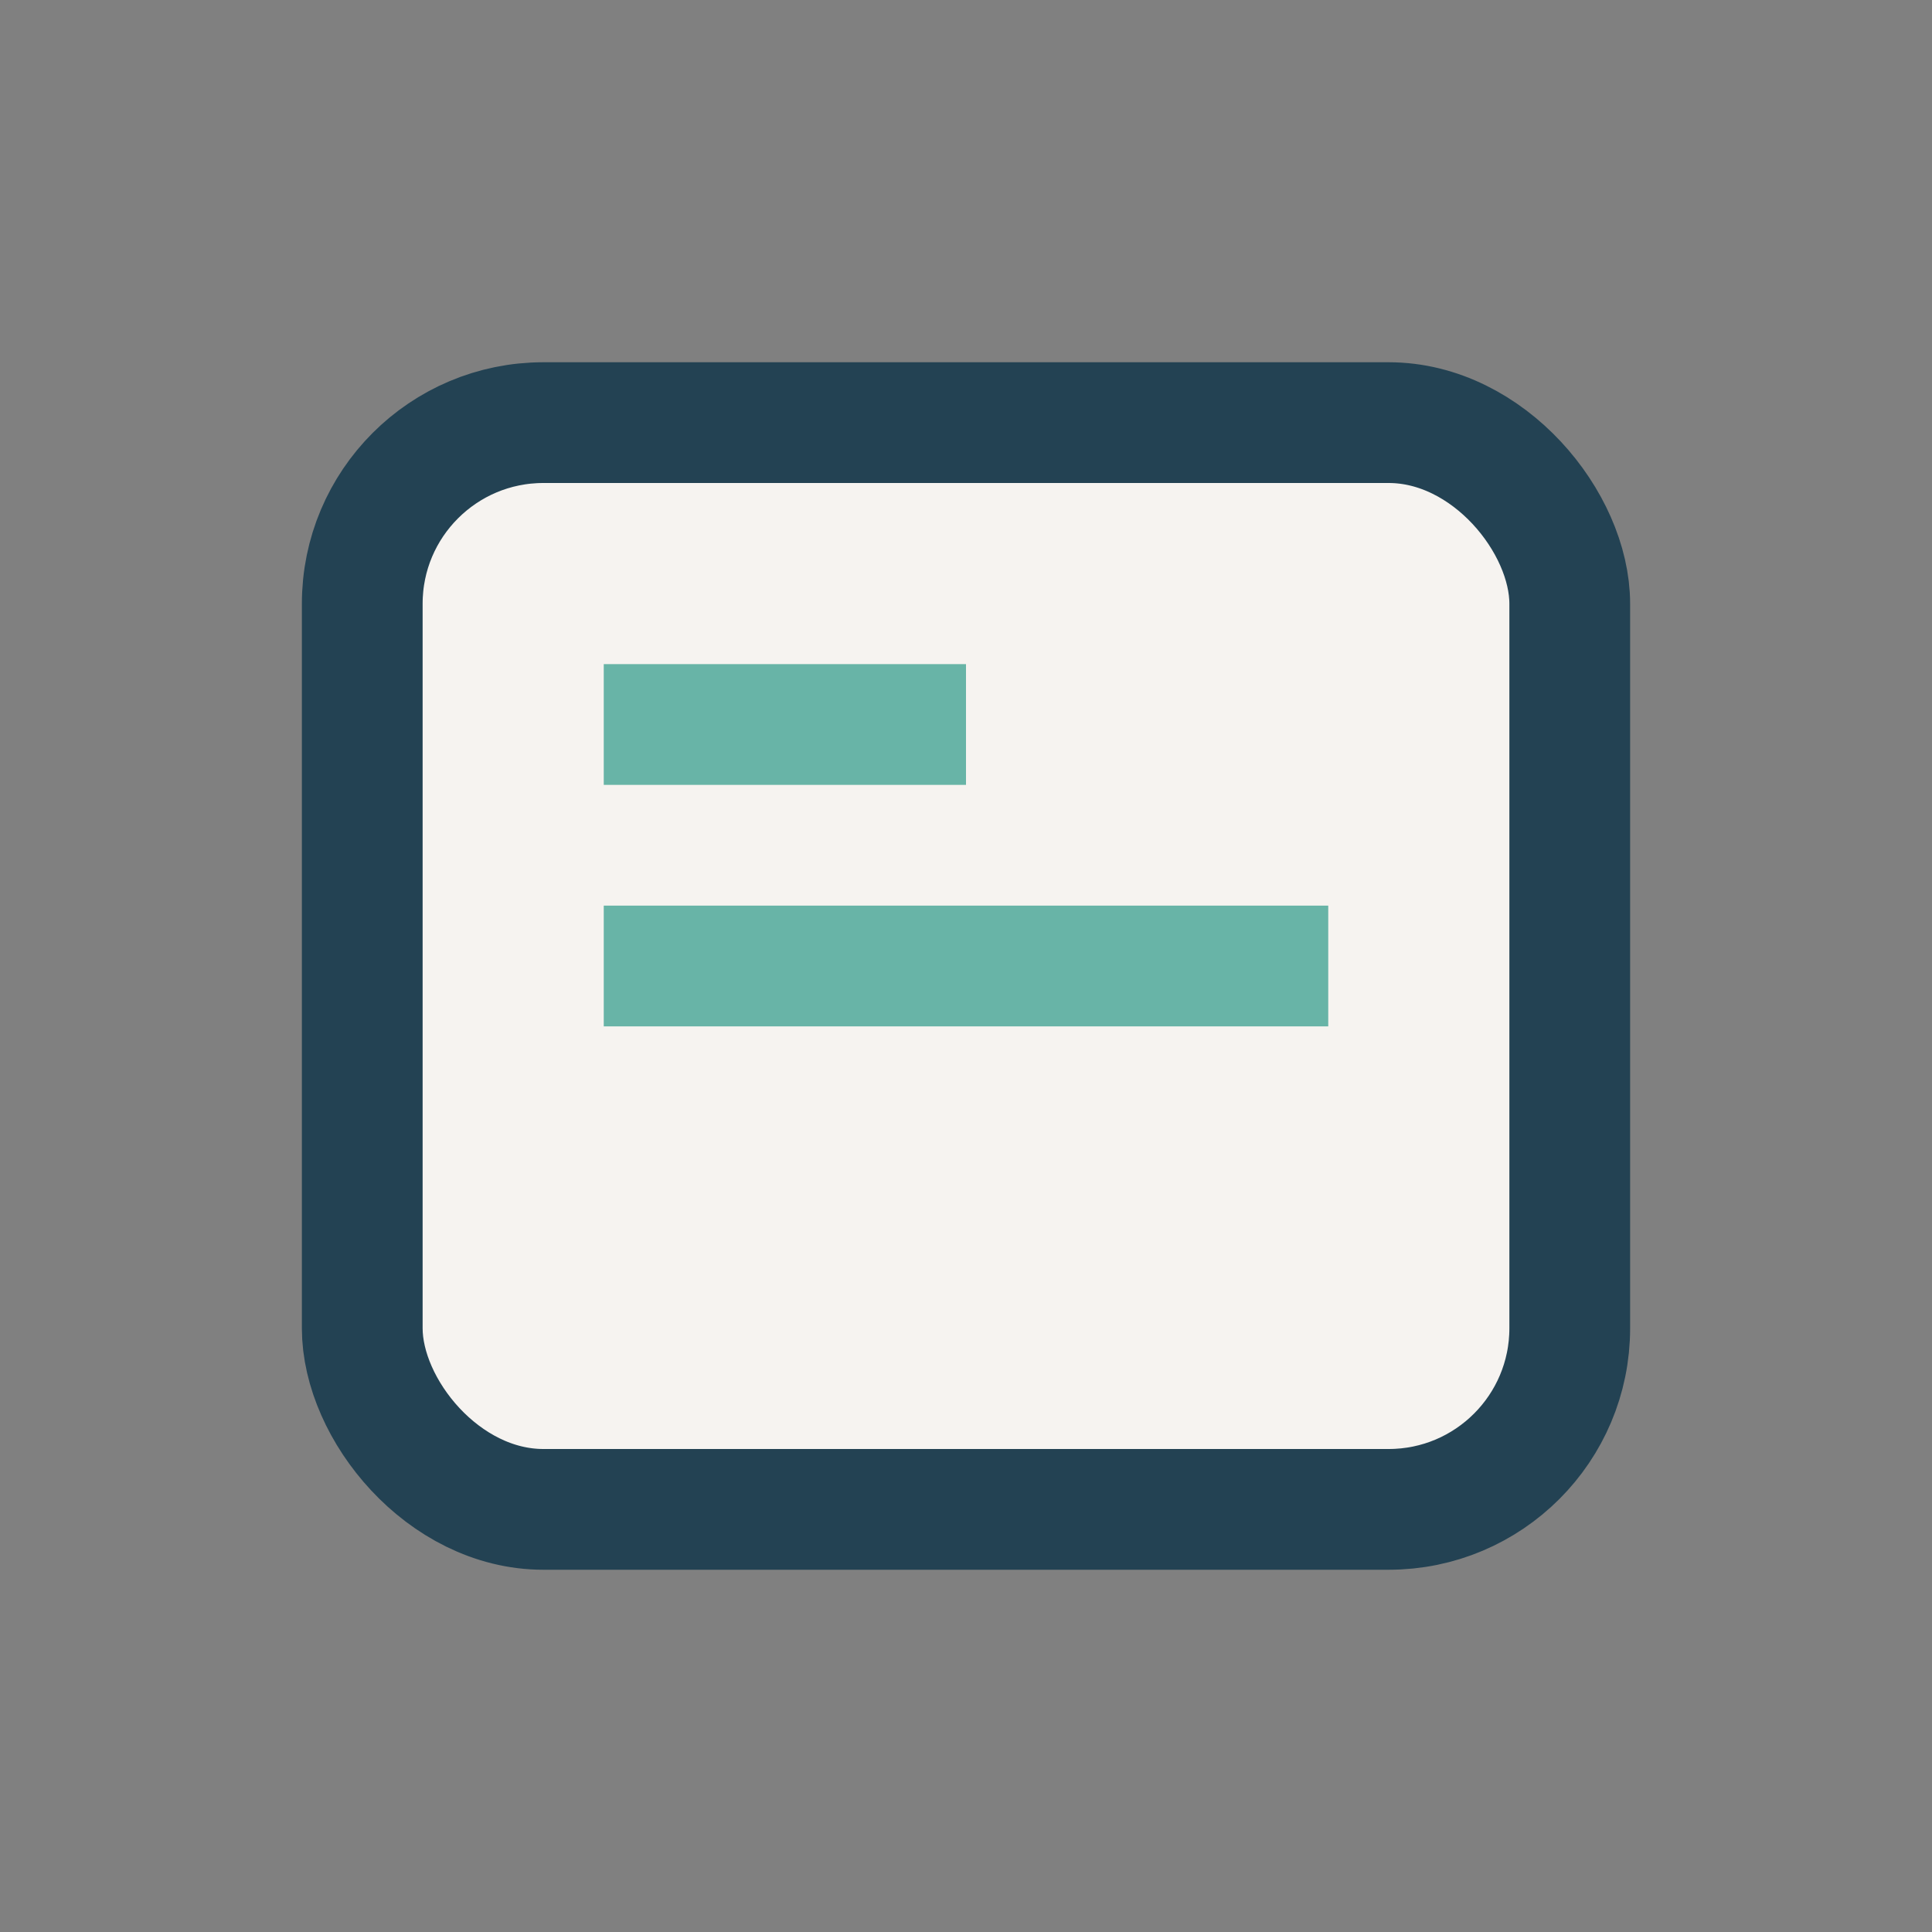
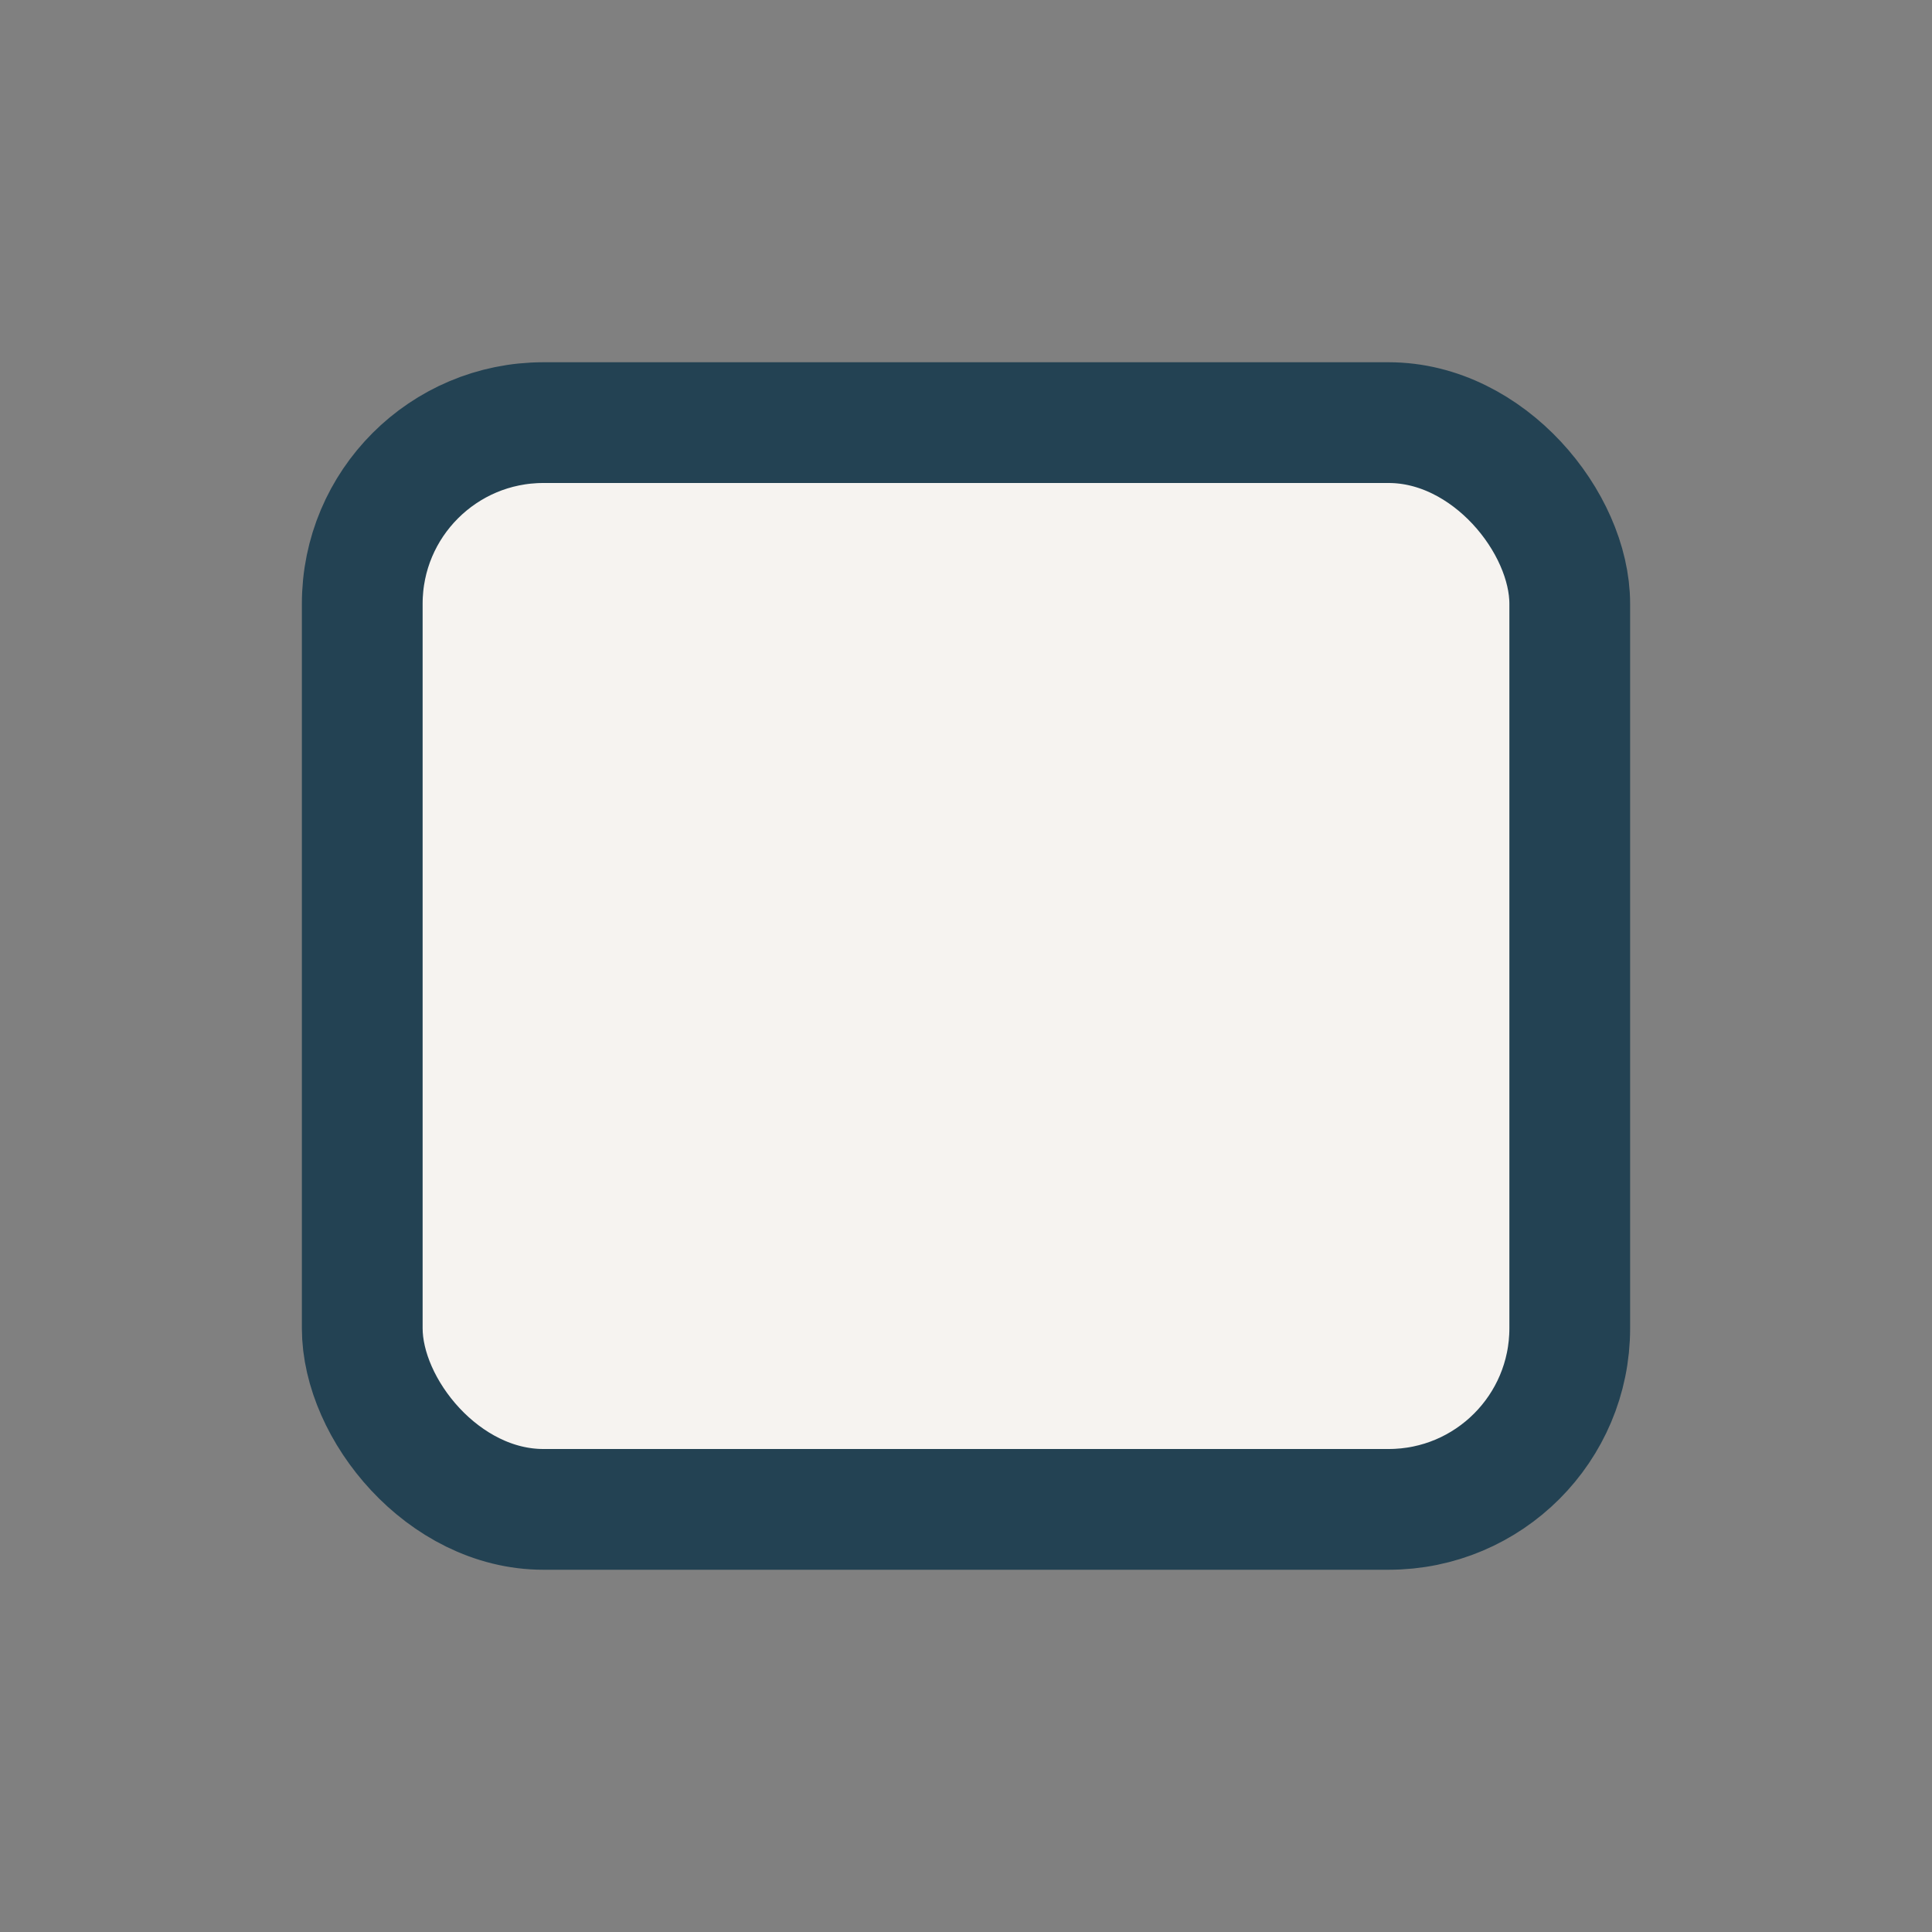
<svg xmlns="http://www.w3.org/2000/svg" width="32" height="32" viewBox="0 0 32 32">
  <rect x="0" y="0" width="32" height="32" fill="#808080" stroke="none" />
  <rect x="6" y="7" width="20" height="18" rx="3" fill="#F6F3F0" stroke="#234253" stroke-width="2" />
-   <path d="M10 16h12M10 12h6" stroke="#68B4A7" stroke-width="2" />
</svg>